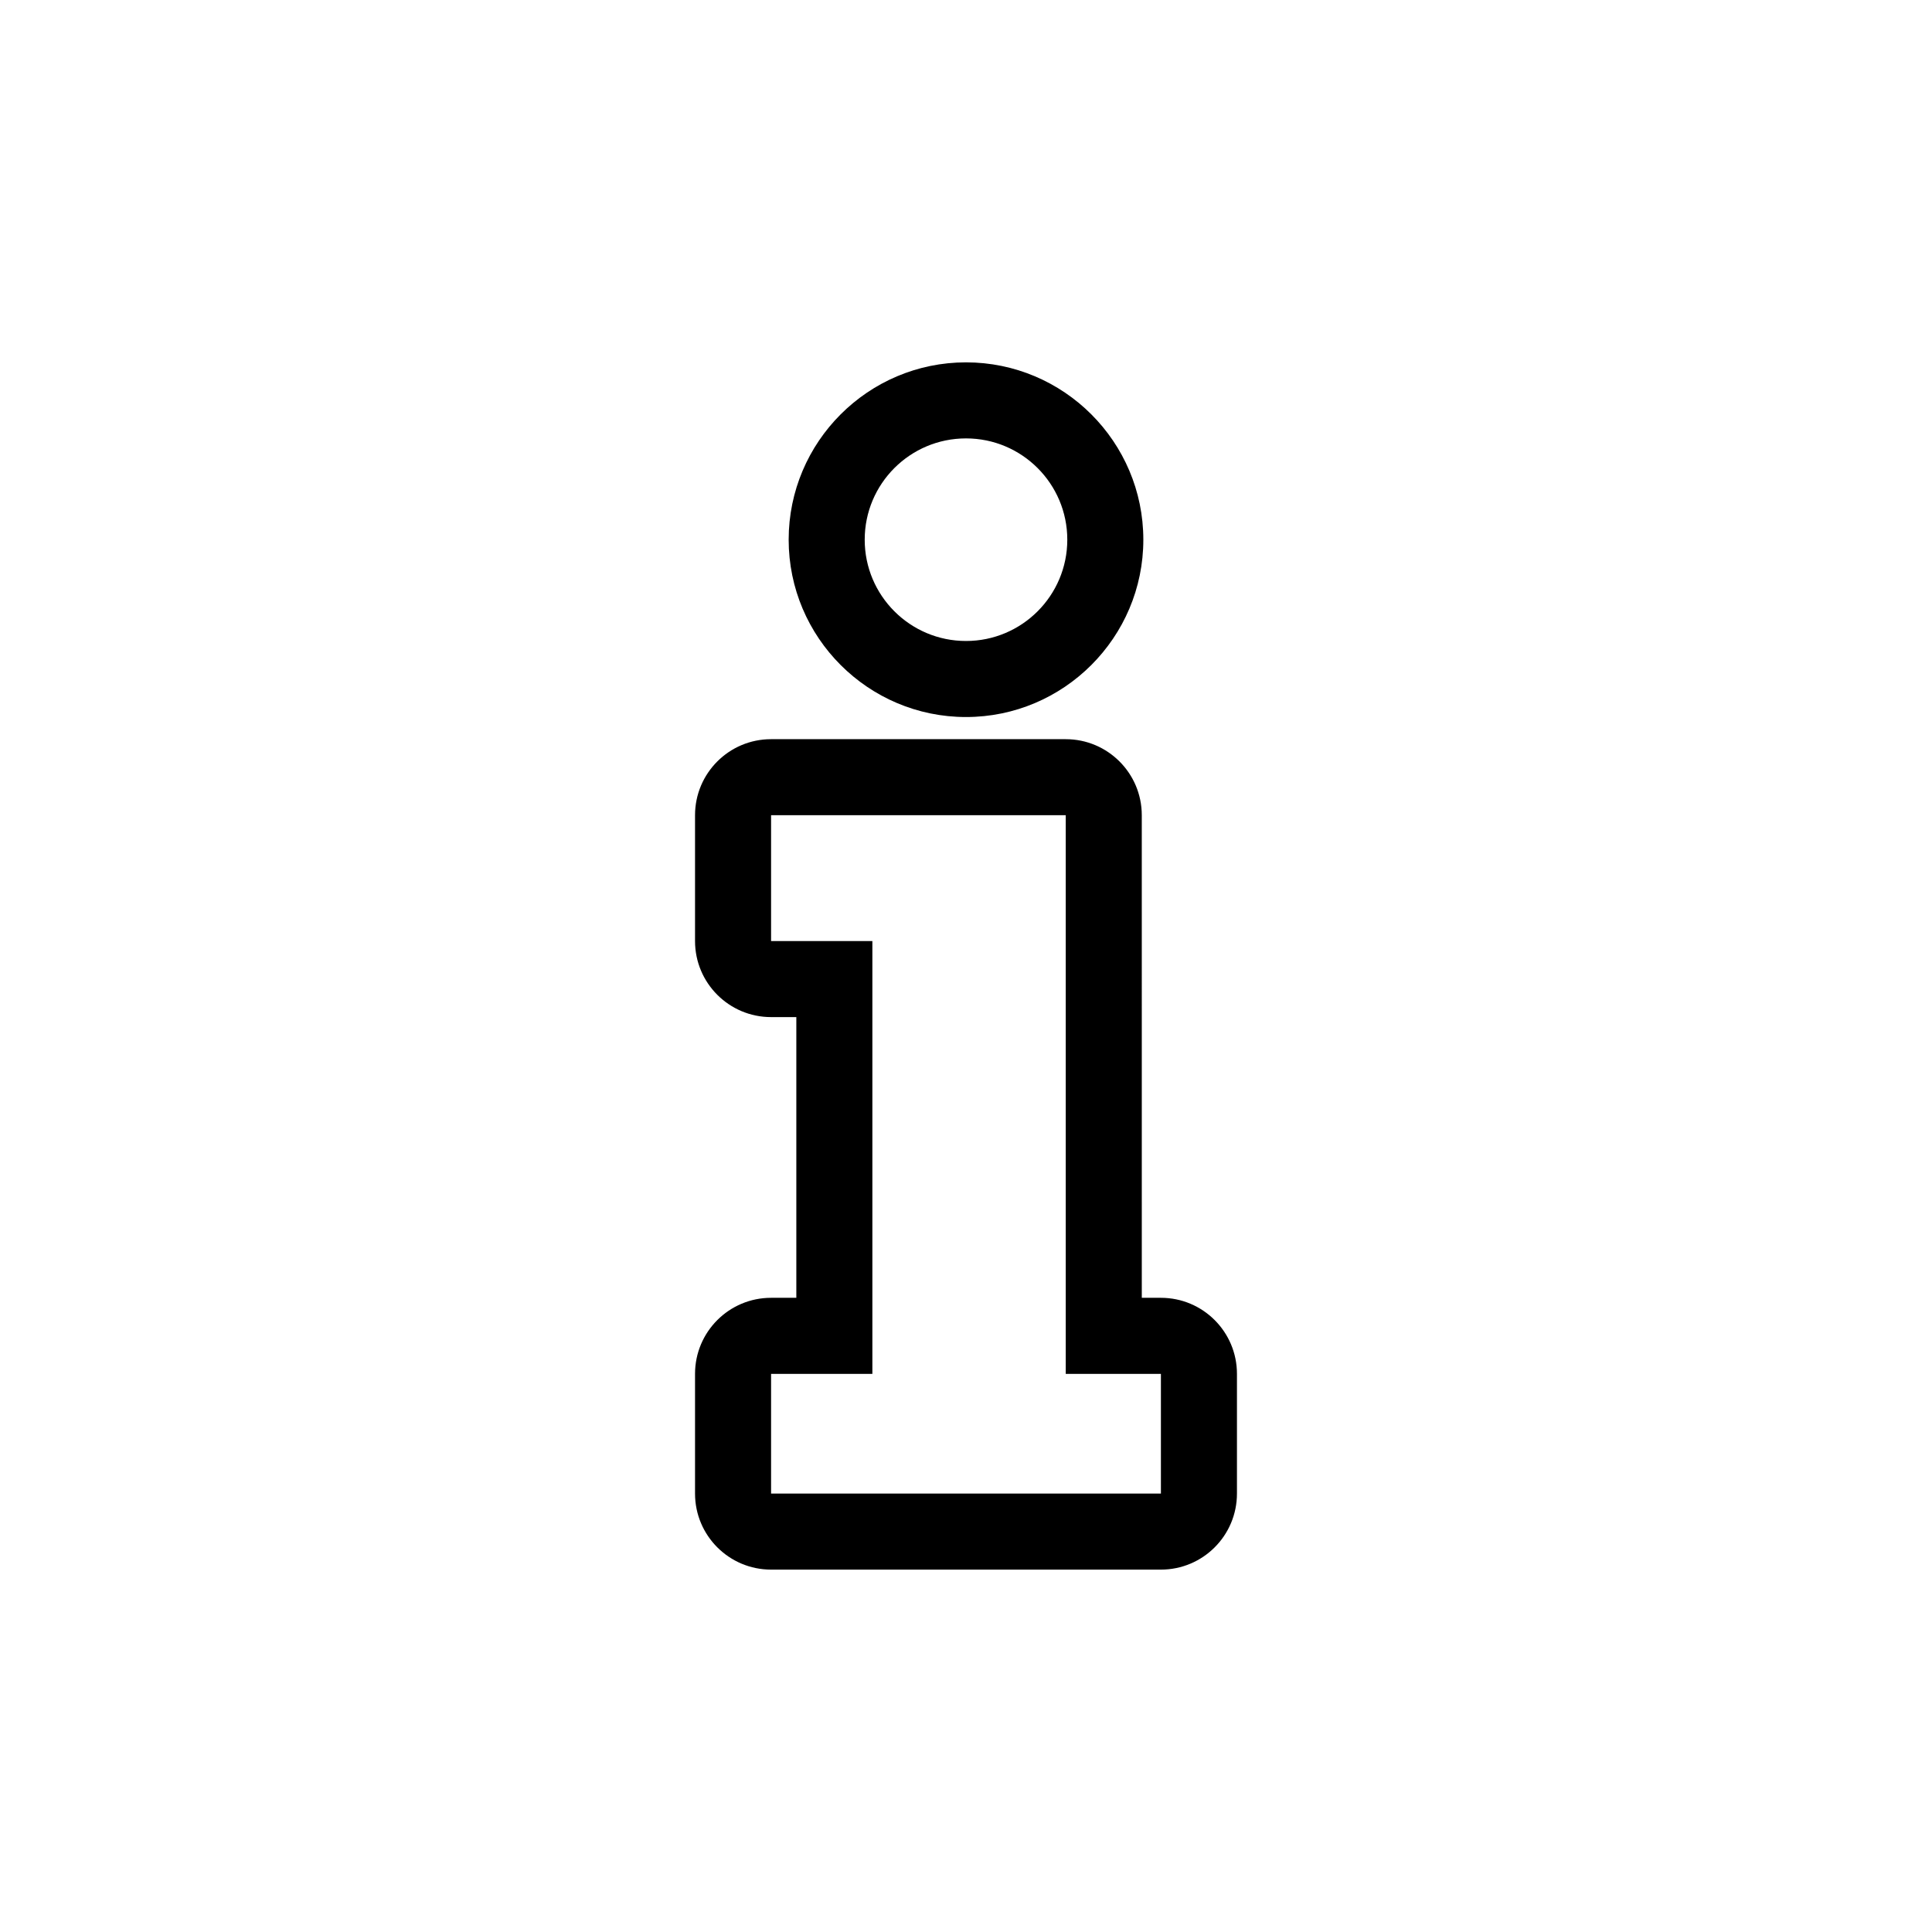
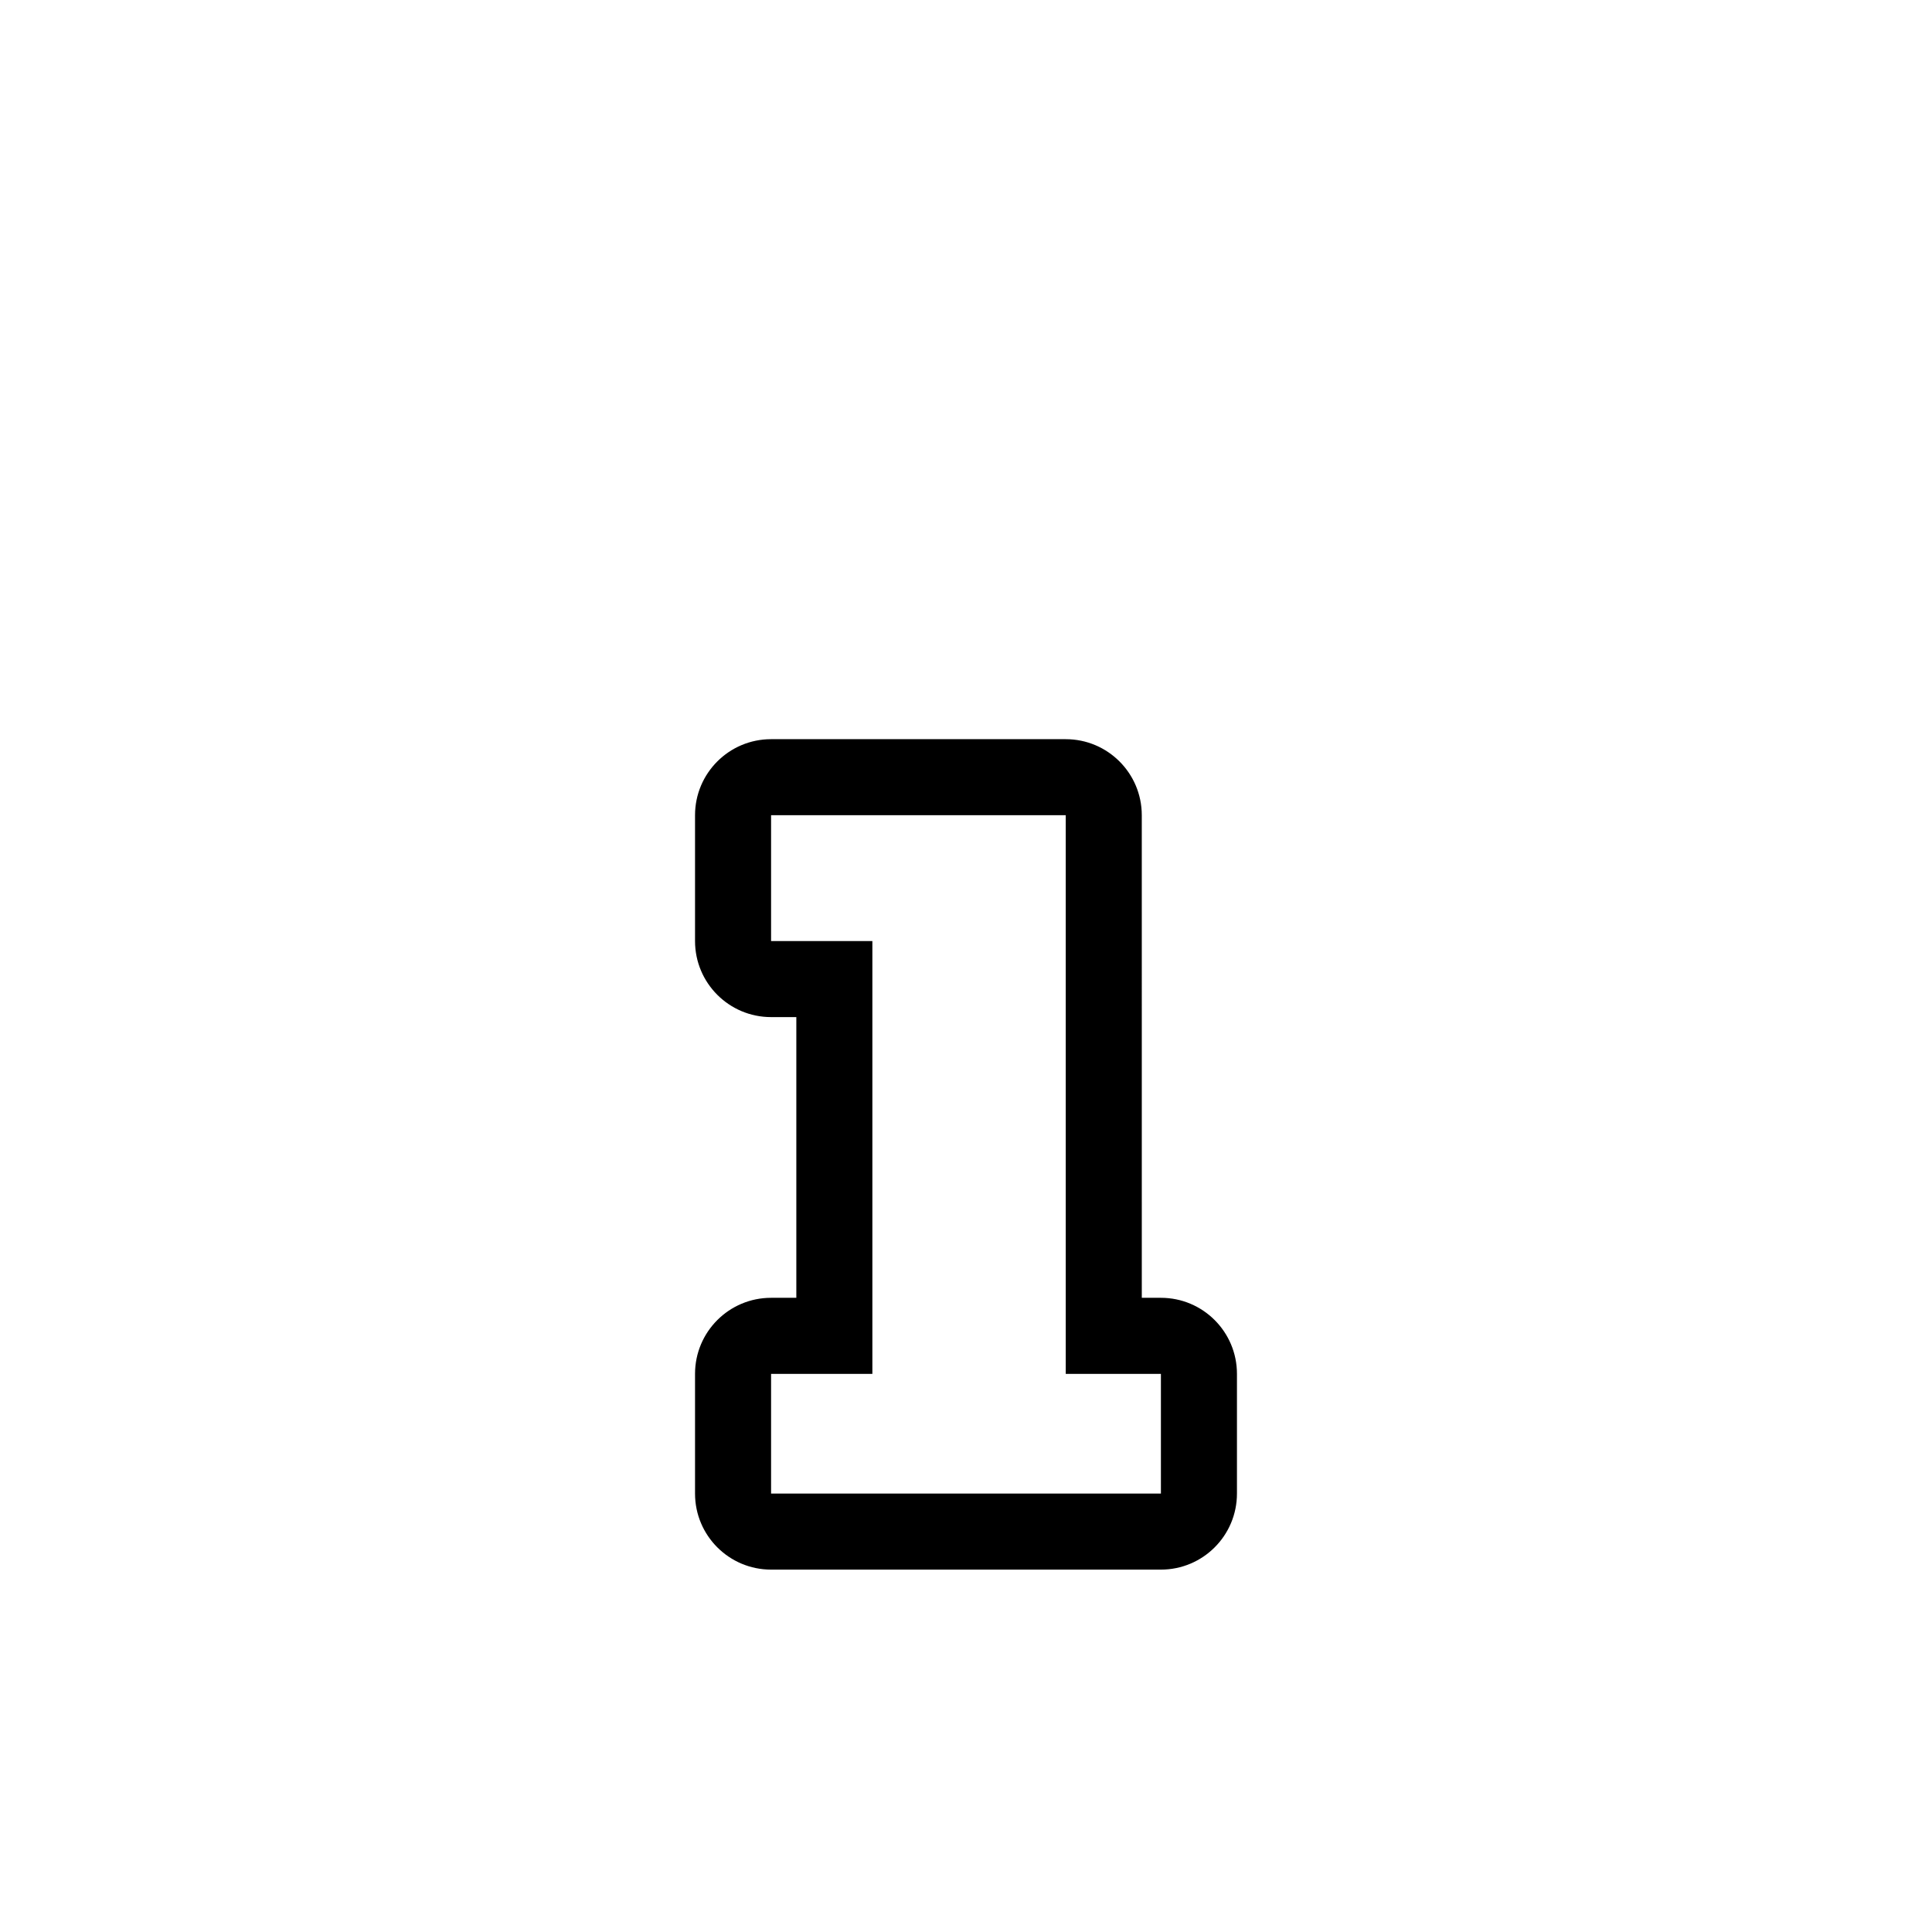
<svg xmlns="http://www.w3.org/2000/svg" fill="#000000" width="800px" height="800px" version="1.1" viewBox="144 144 512 512">
  <g>
    <path d="m426.43 360.05v148.04h25.223v31.727h-103.31v-31.727h26.844v-114.7h-26.844v-33.348h78.09m0-20.152h-78.09c-11.129 0-20.152 9.023-20.152 20.152v33.348c0 11.129 9.023 20.152 20.152 20.152h6.691v74.391h-6.691c-11.129 0-20.152 9.023-20.152 20.152v31.727c0 11.129 9.023 20.152 20.152 20.152h103.31c11.129 0 20.152-9.023 20.152-20.152v-31.727c0-11.129-9.023-20.152-20.152-20.152h-5.066l-0.004-127.89c0-11.129-9.023-20.152-20.152-20.152z" />
-     <path d="m400 260.18c14.82 0 26.844 12.016 26.844 26.844 0 14.816-12.02 26.844-26.844 26.844-14.82 0-26.844-12.027-26.844-26.844 0-14.828 12.02-26.844 26.844-26.844m0-20.152c-25.914 0-46.996 21.078-46.996 46.996 0 25.91 21.086 46.996 46.996 46.996s46.996-21.09 46.996-46.996c-0.004-25.914-21.082-46.996-46.996-46.996z" />
  </g>
</svg>